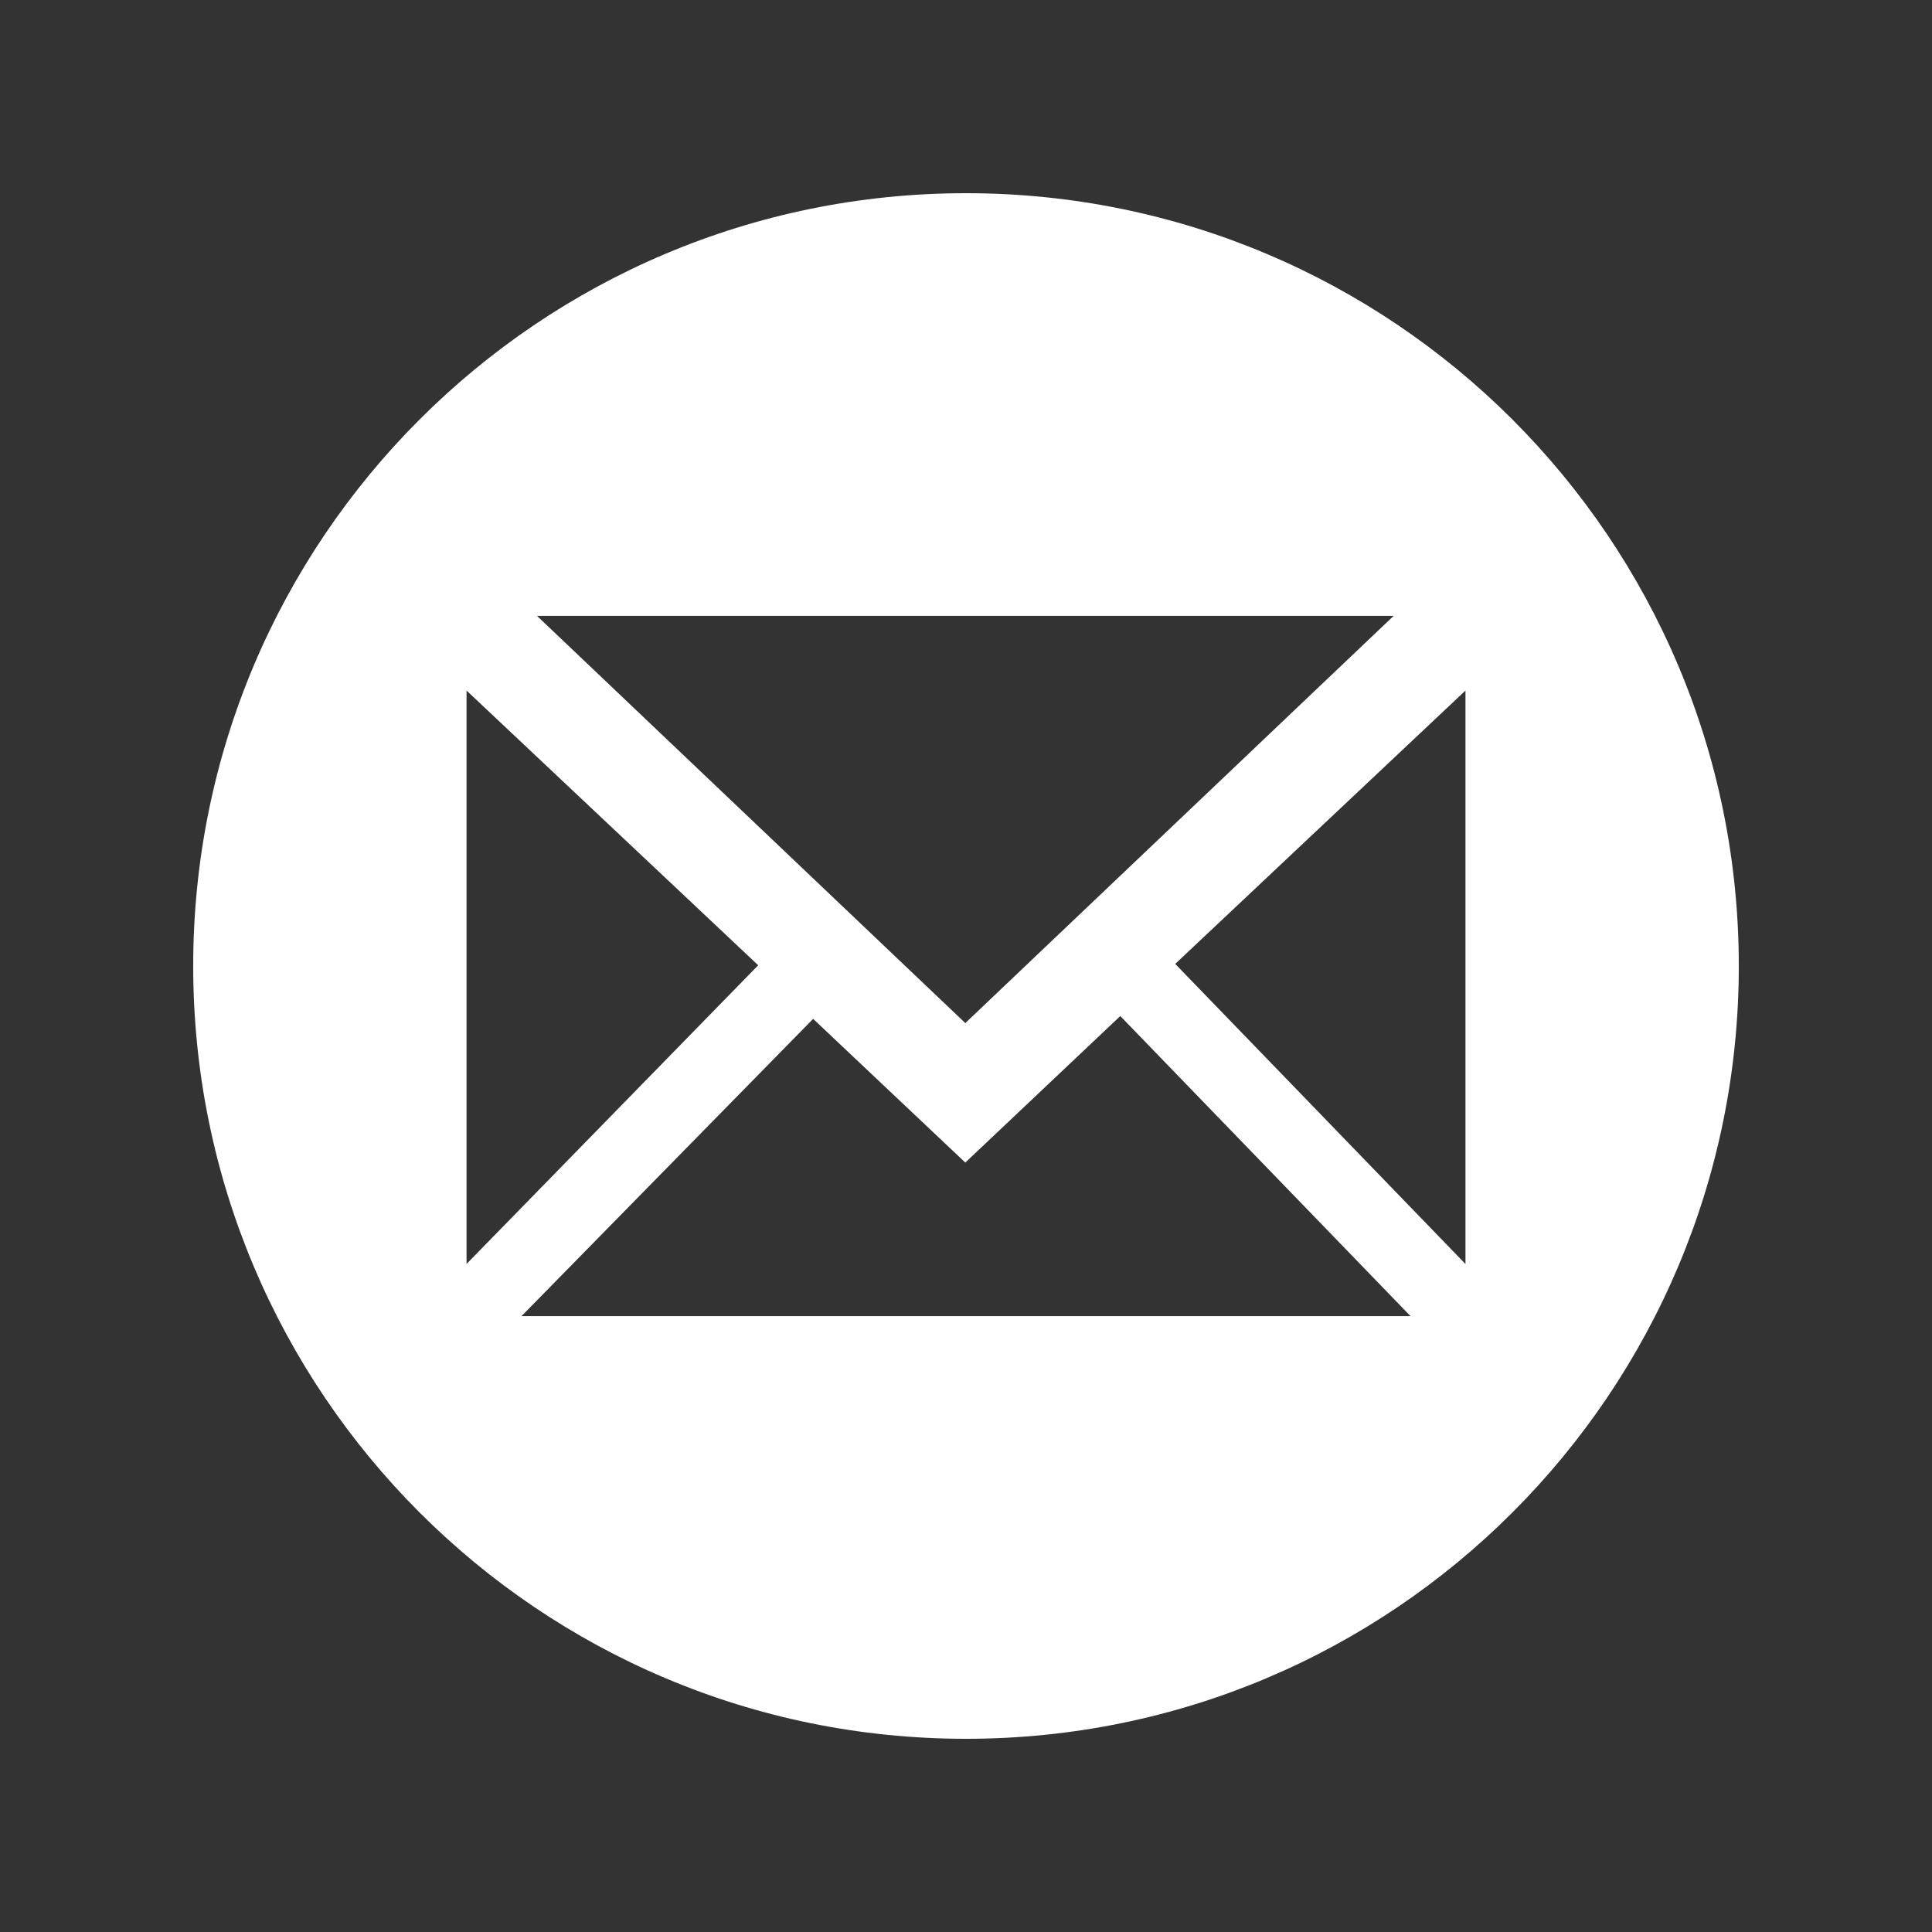
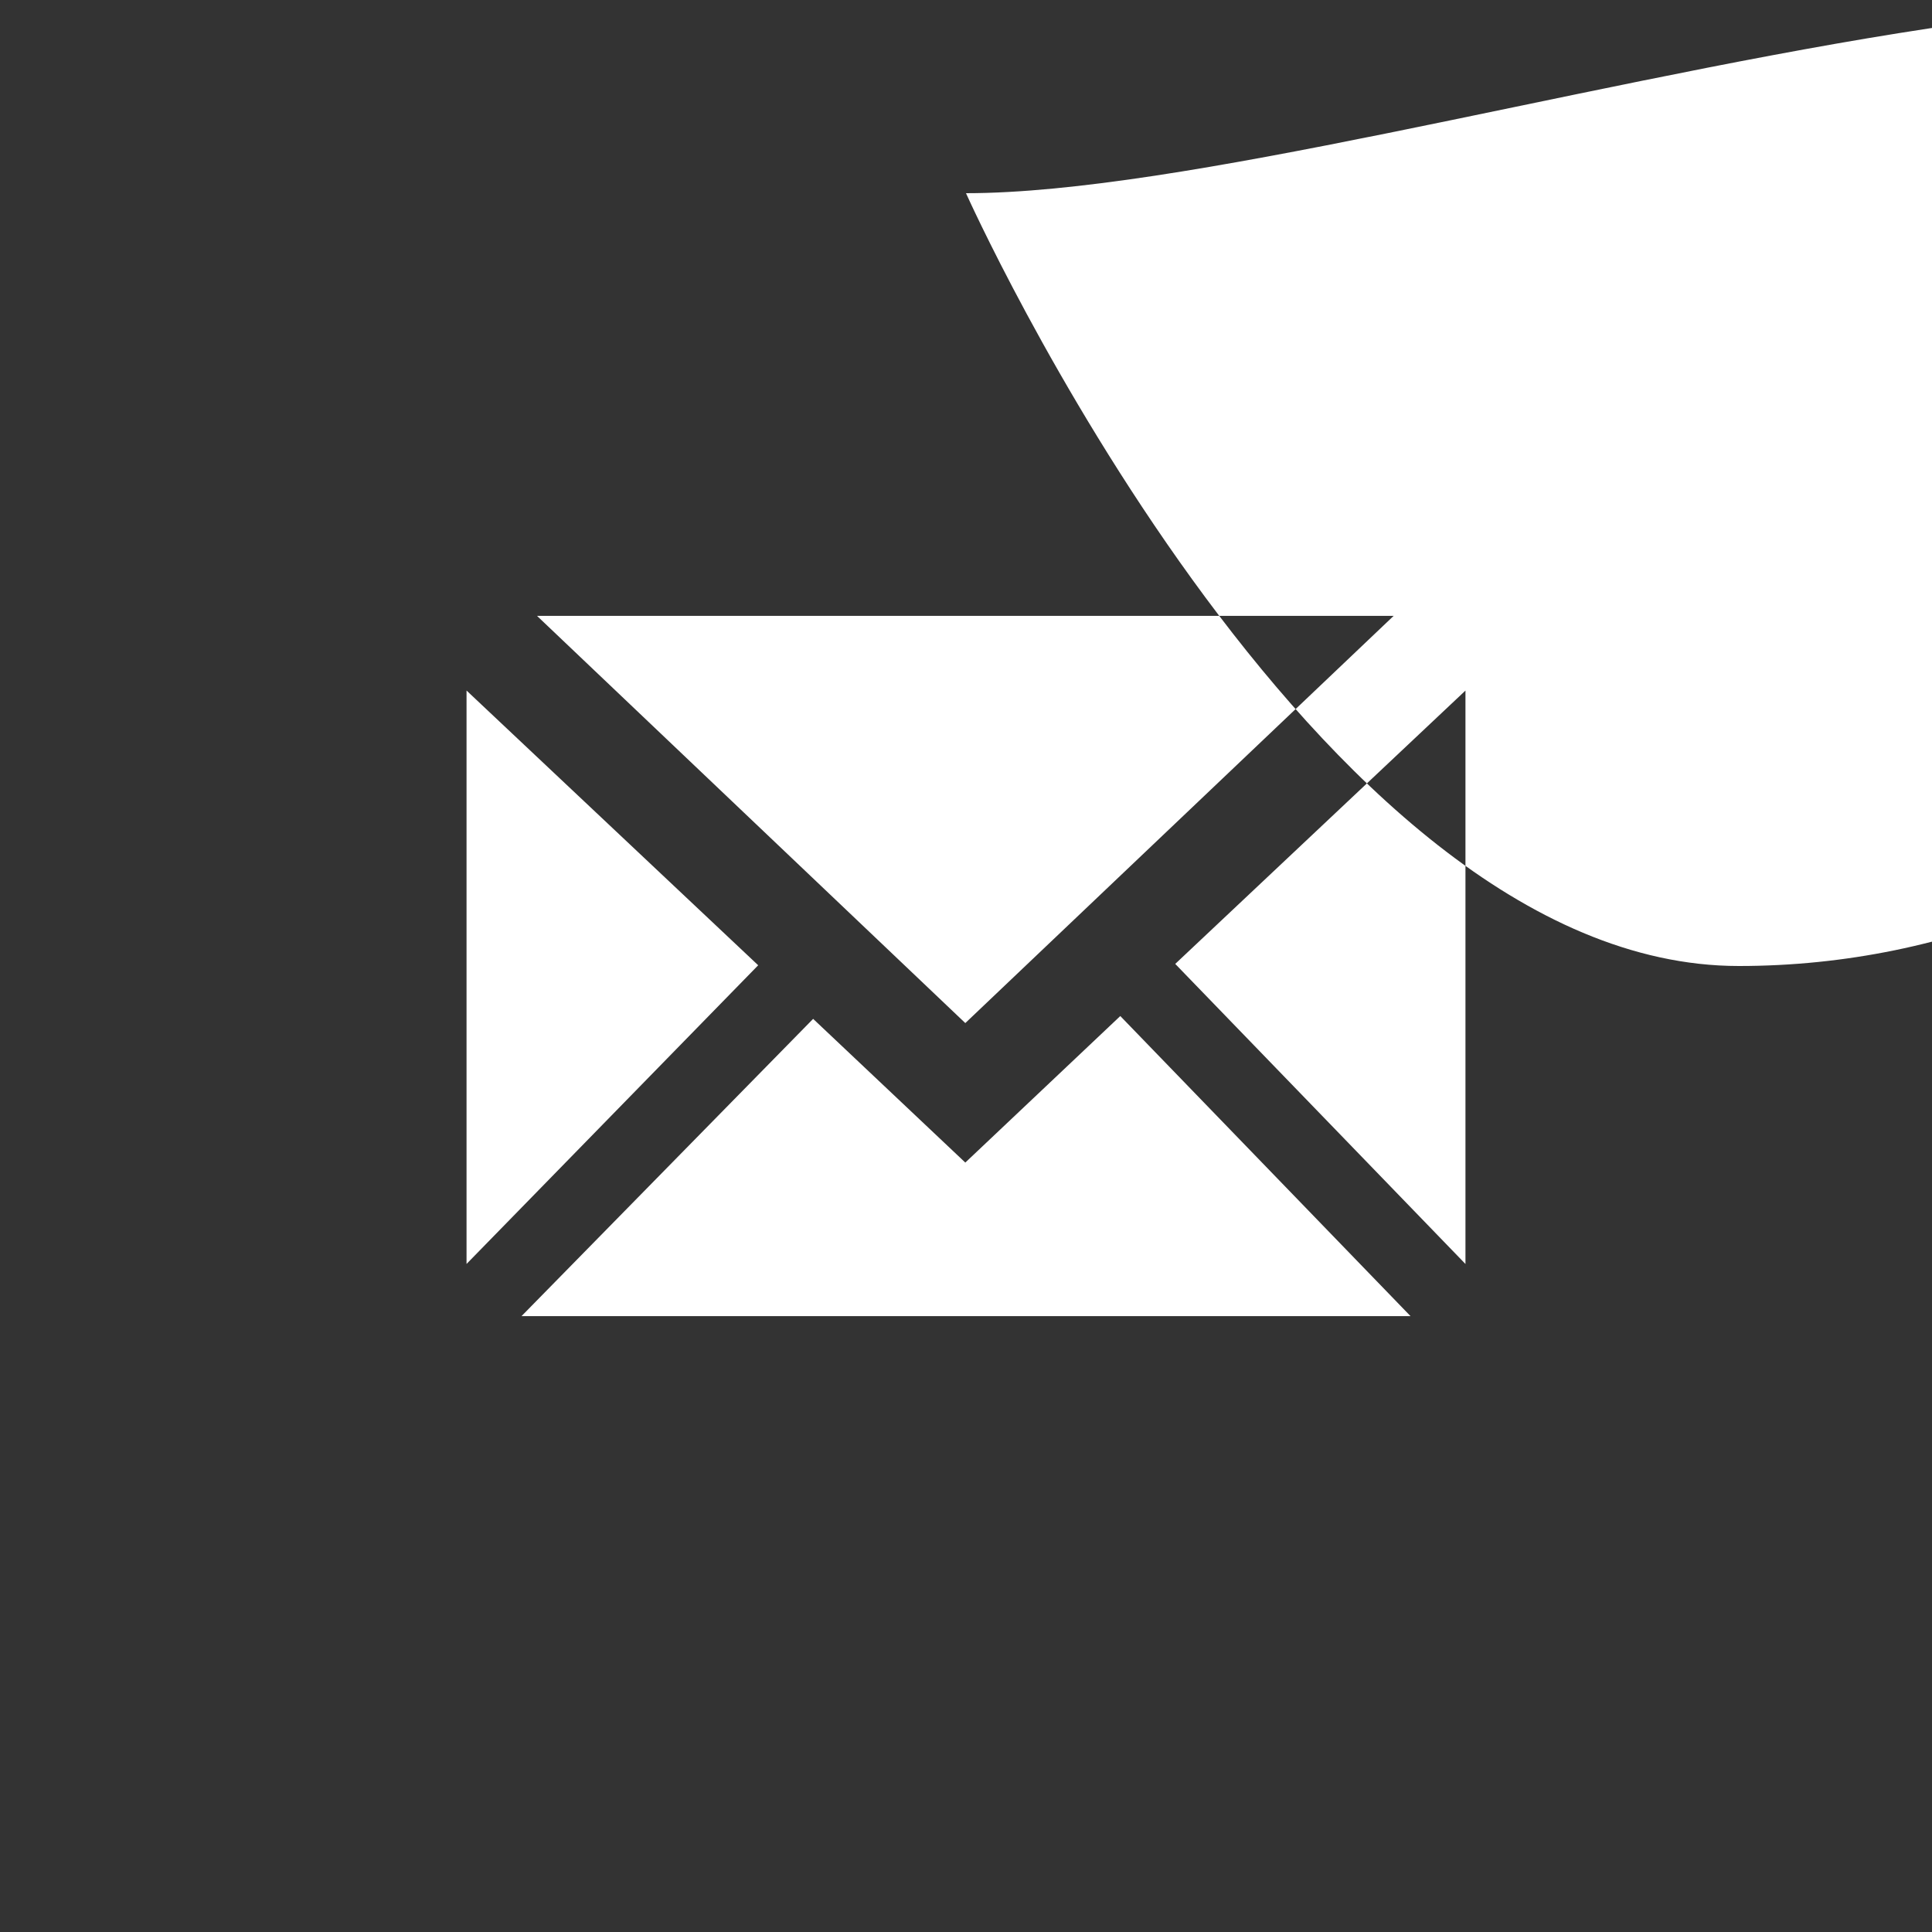
<svg xmlns="http://www.w3.org/2000/svg" version="1.1" id="Layer_1" x="0px" y="0px" width="50px" height="50px" viewBox="0 0 50 50" enable-background="new 0 0 50 50" xml:space="preserve">
  <rect x="0" y="0" width="50" height="50" fill="#333333" stroke="none" />
-   <path fill="#FFFFFF" d="M25,5C13.954,5,5,13.954,5,25s8.954,20,20,20s20-8.954,20-20S36.046,5,25,5z M36.067,15.939L24.982,26.477  L13.898,15.939H36.067z M12.074,17.871l7.548,7.11l-7.548,7.73V17.871z M13.496,34.062l7.548-7.694l3.938,3.719l4.011-3.792  l7.511,7.766H13.496L13.496,34.062z M37.926,32.712l-7.511-7.766l7.511-7.074V32.712L37.926,32.712z" />
+   <path fill="#FFFFFF" d="M25,5s8.954,20,20,20s20-8.954,20-20S36.046,5,25,5z M36.067,15.939L24.982,26.477  L13.898,15.939H36.067z M12.074,17.871l7.548,7.11l-7.548,7.73V17.871z M13.496,34.062l7.548-7.694l3.938,3.719l4.011-3.792  l7.511,7.766H13.496L13.496,34.062z M37.926,32.712l-7.511-7.766l7.511-7.074V32.712L37.926,32.712z" />
</svg>